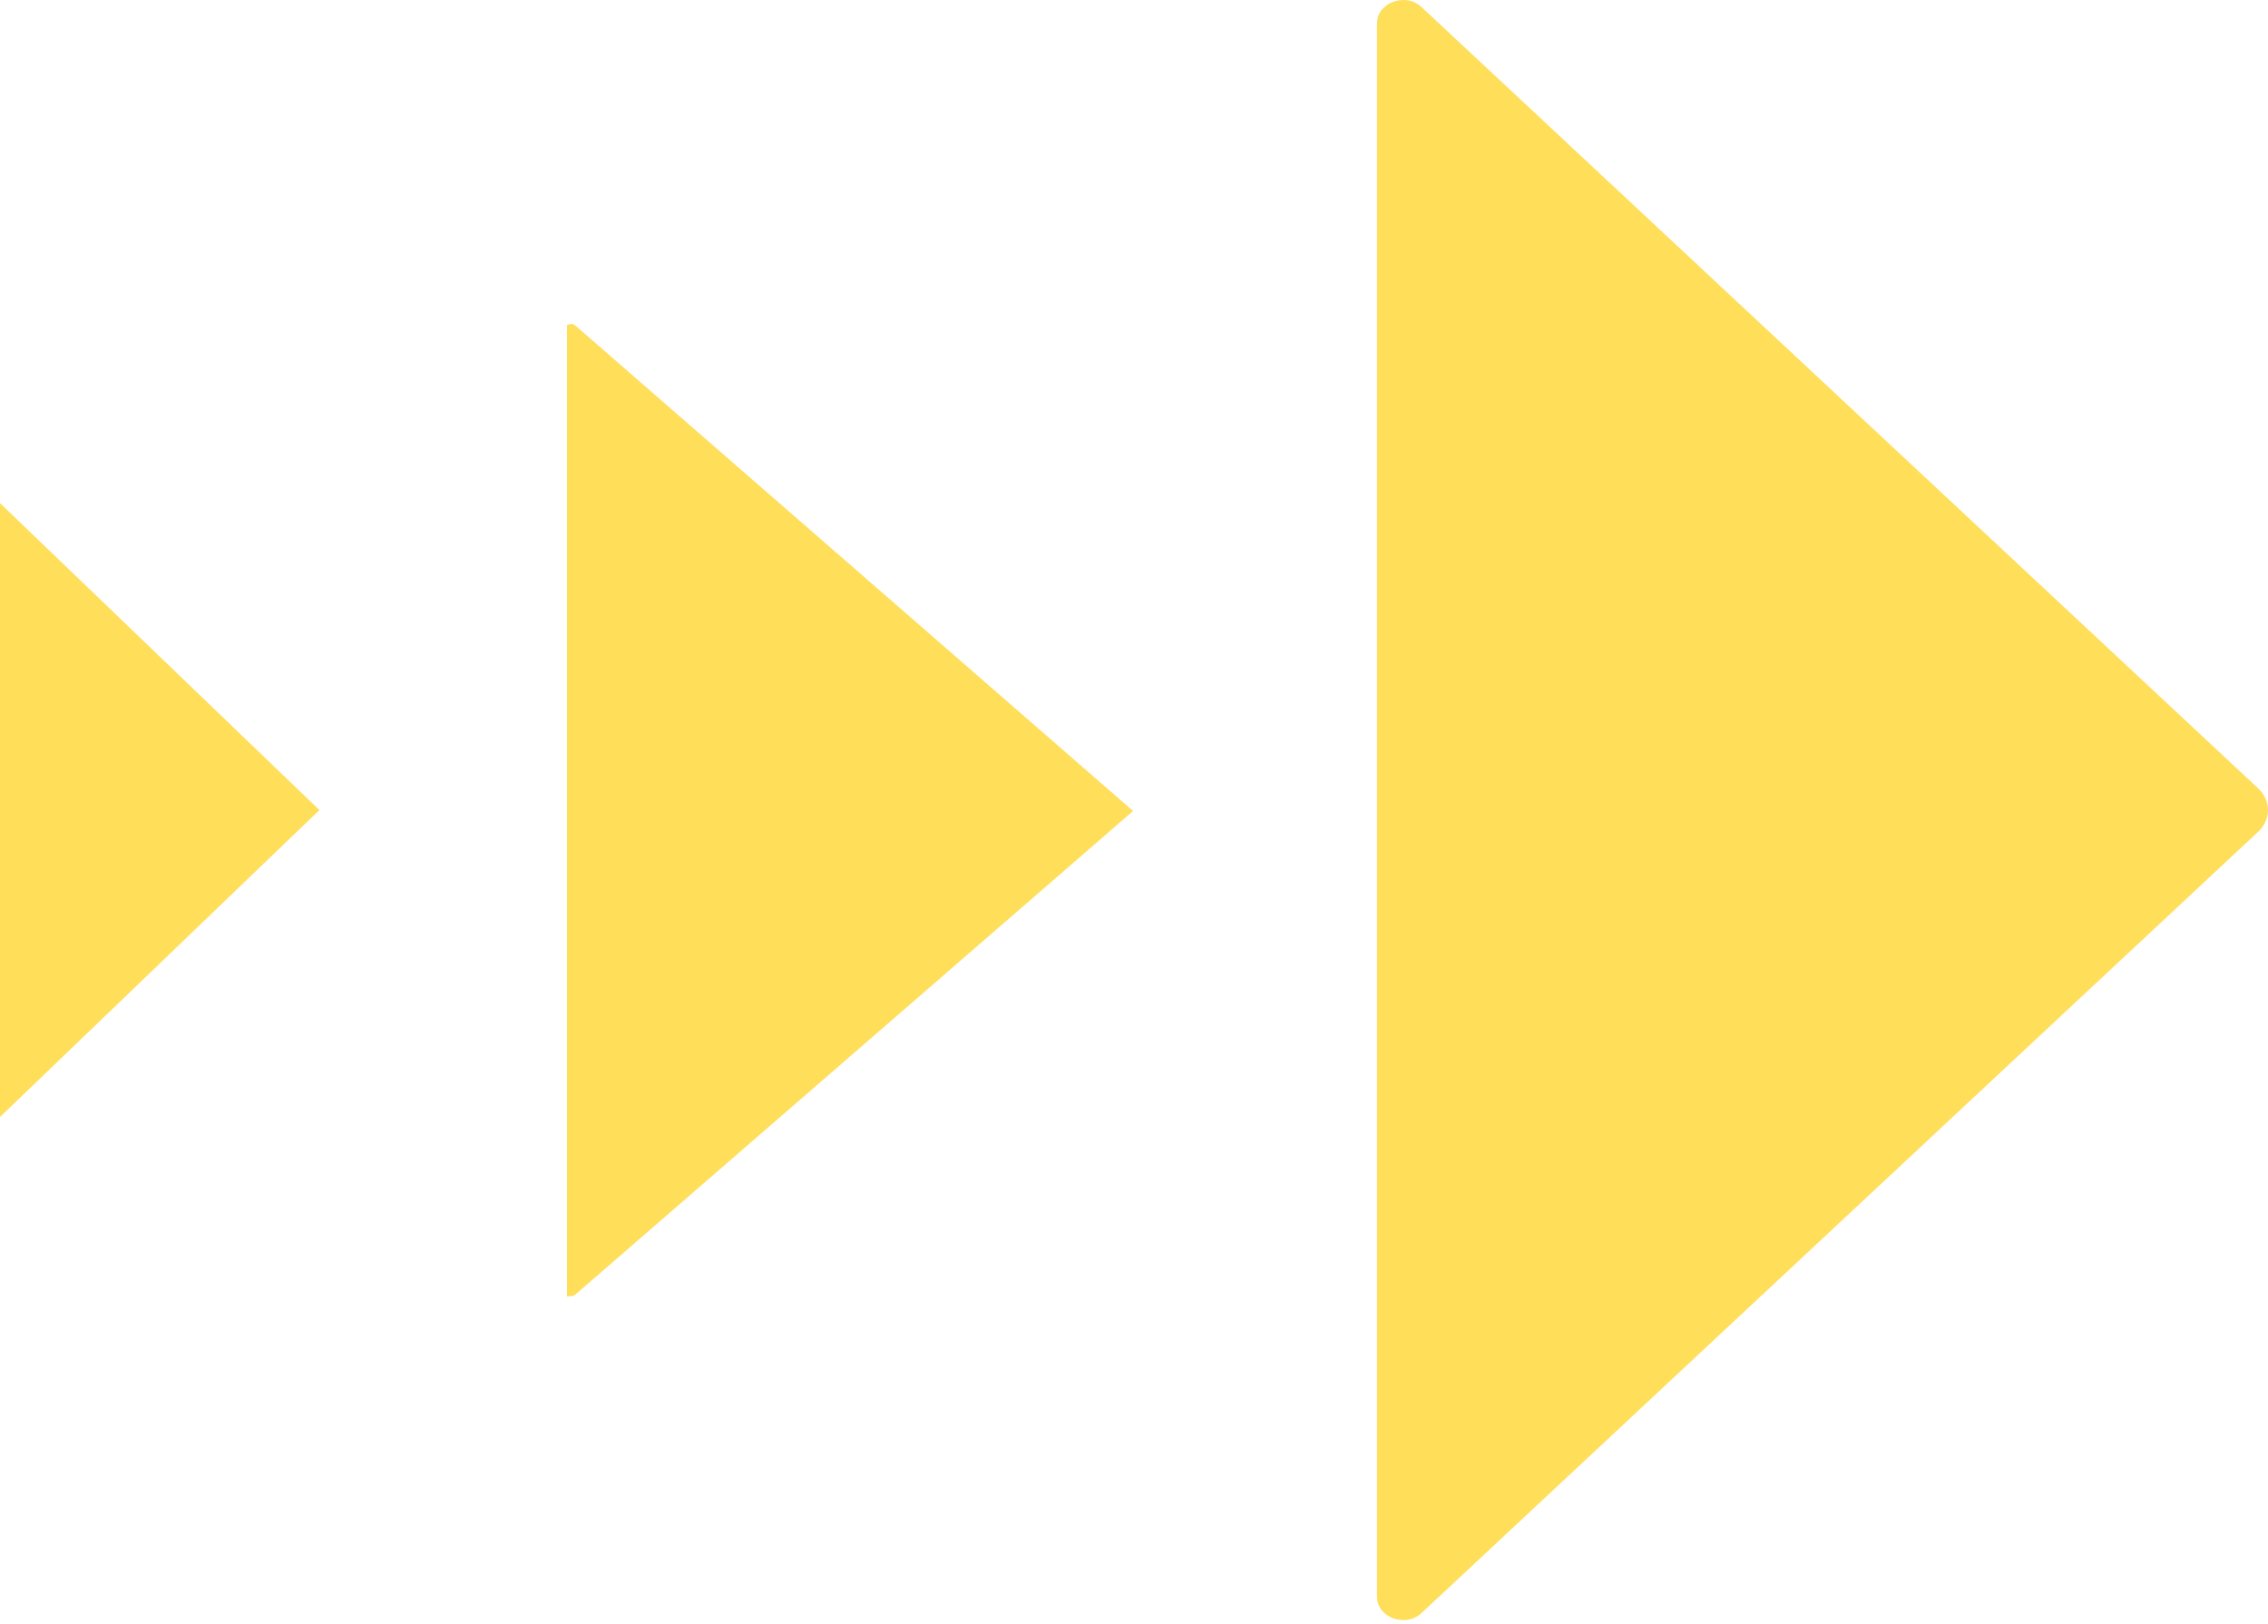
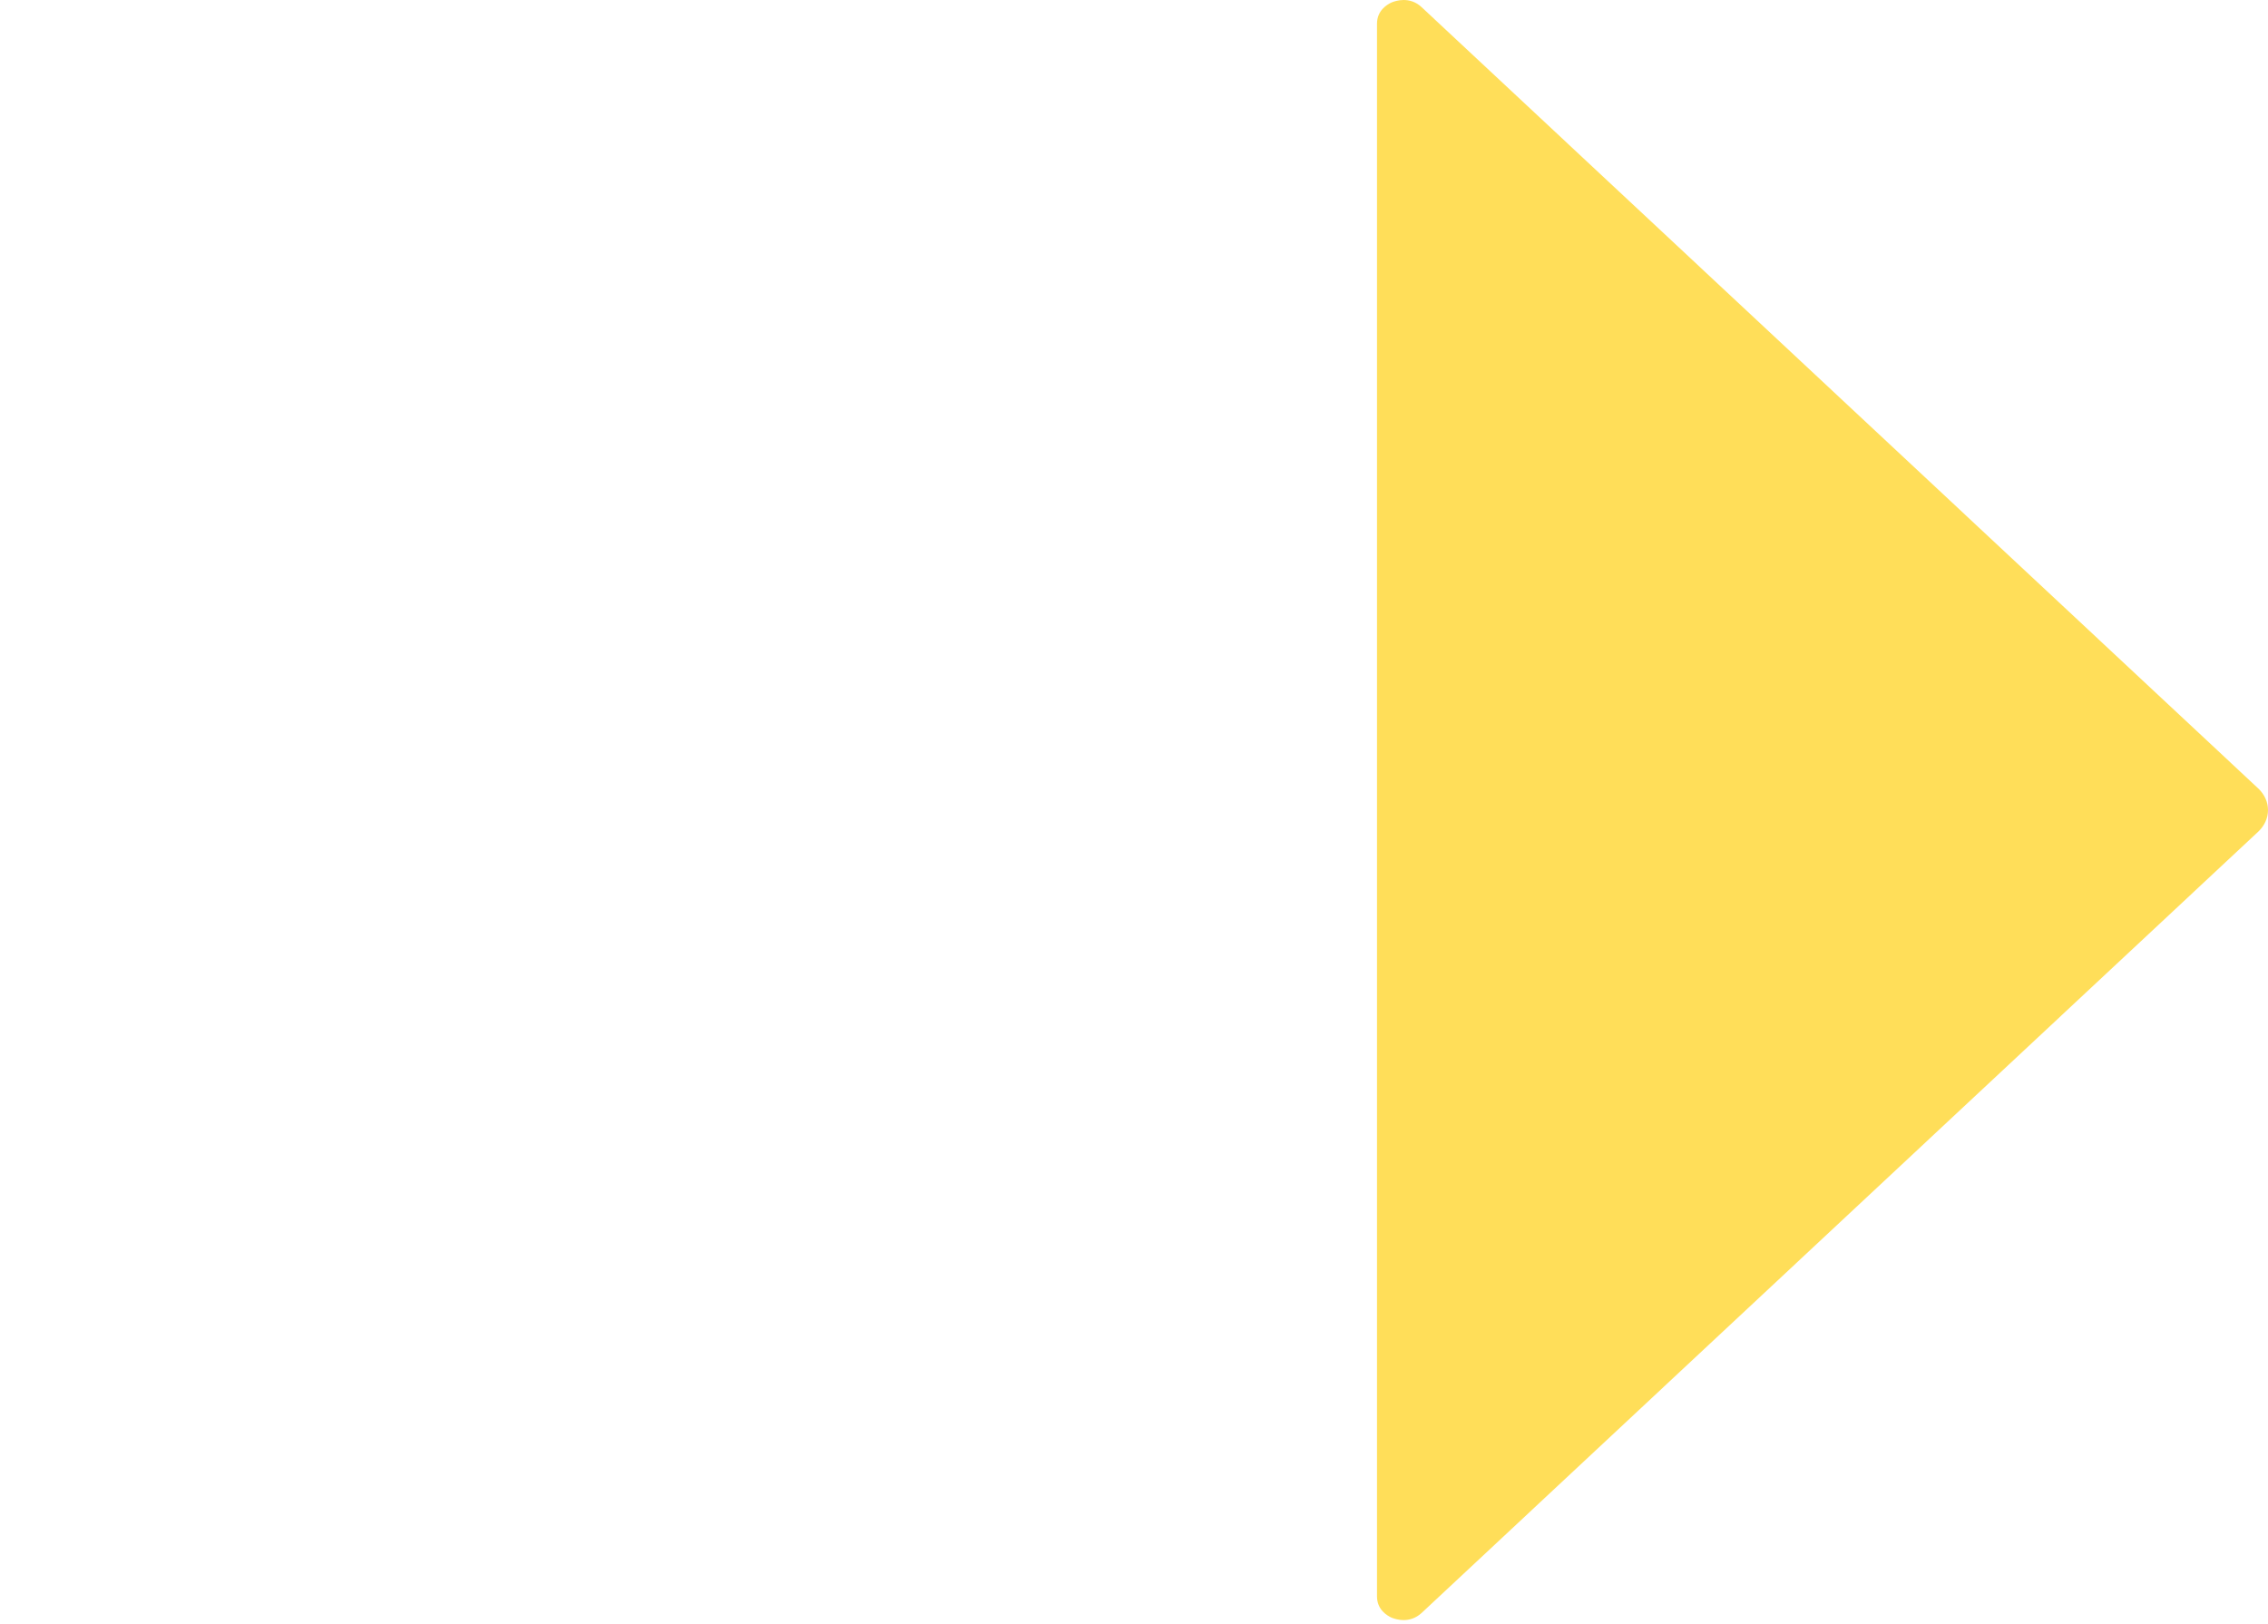
<svg xmlns="http://www.w3.org/2000/svg" fill="#000000" height="40.1" preserveAspectRatio="xMidYMid meet" version="1" viewBox="2.0 10.0 56.0 40.1" width="56" zoomAndPan="magnify">
  <g fill="#ffde59" id="change1_1">
    <path d="M 58 30 C 58 29.801 57.914 29.617 57.766 29.473 L 37.105 10.18 C 36.957 10.039 36.793 10 36.656 10 C 36.523 10 36.414 10.039 36.363 10.059 C 36.254 10.109 36 10.254 36 10.586 L 36 49.414 C 36 49.746 36.254 49.891 36.363 49.941 C 36.465 49.98 36.805 50.098 37.105 49.82 L 57.766 30.527 C 57.914 30.383 58 30.199 58 30" fill="inherit" />
-     <path d="M 2 22.422 L 2 37.578 L 9.887 30 Z M 2 22.422" fill="inherit" />
-     <path d="M 16 18.027 L 16 42.02 C 16 42.004 16.031 42.004 16.062 42.004 C 16.105 42.004 16.16 42.004 16.203 41.965 L 29.977 30.023 L 16.203 18.035 C 16.141 17.977 16.043 18 16 18.027" fill="inherit" />
  </g>
</svg>